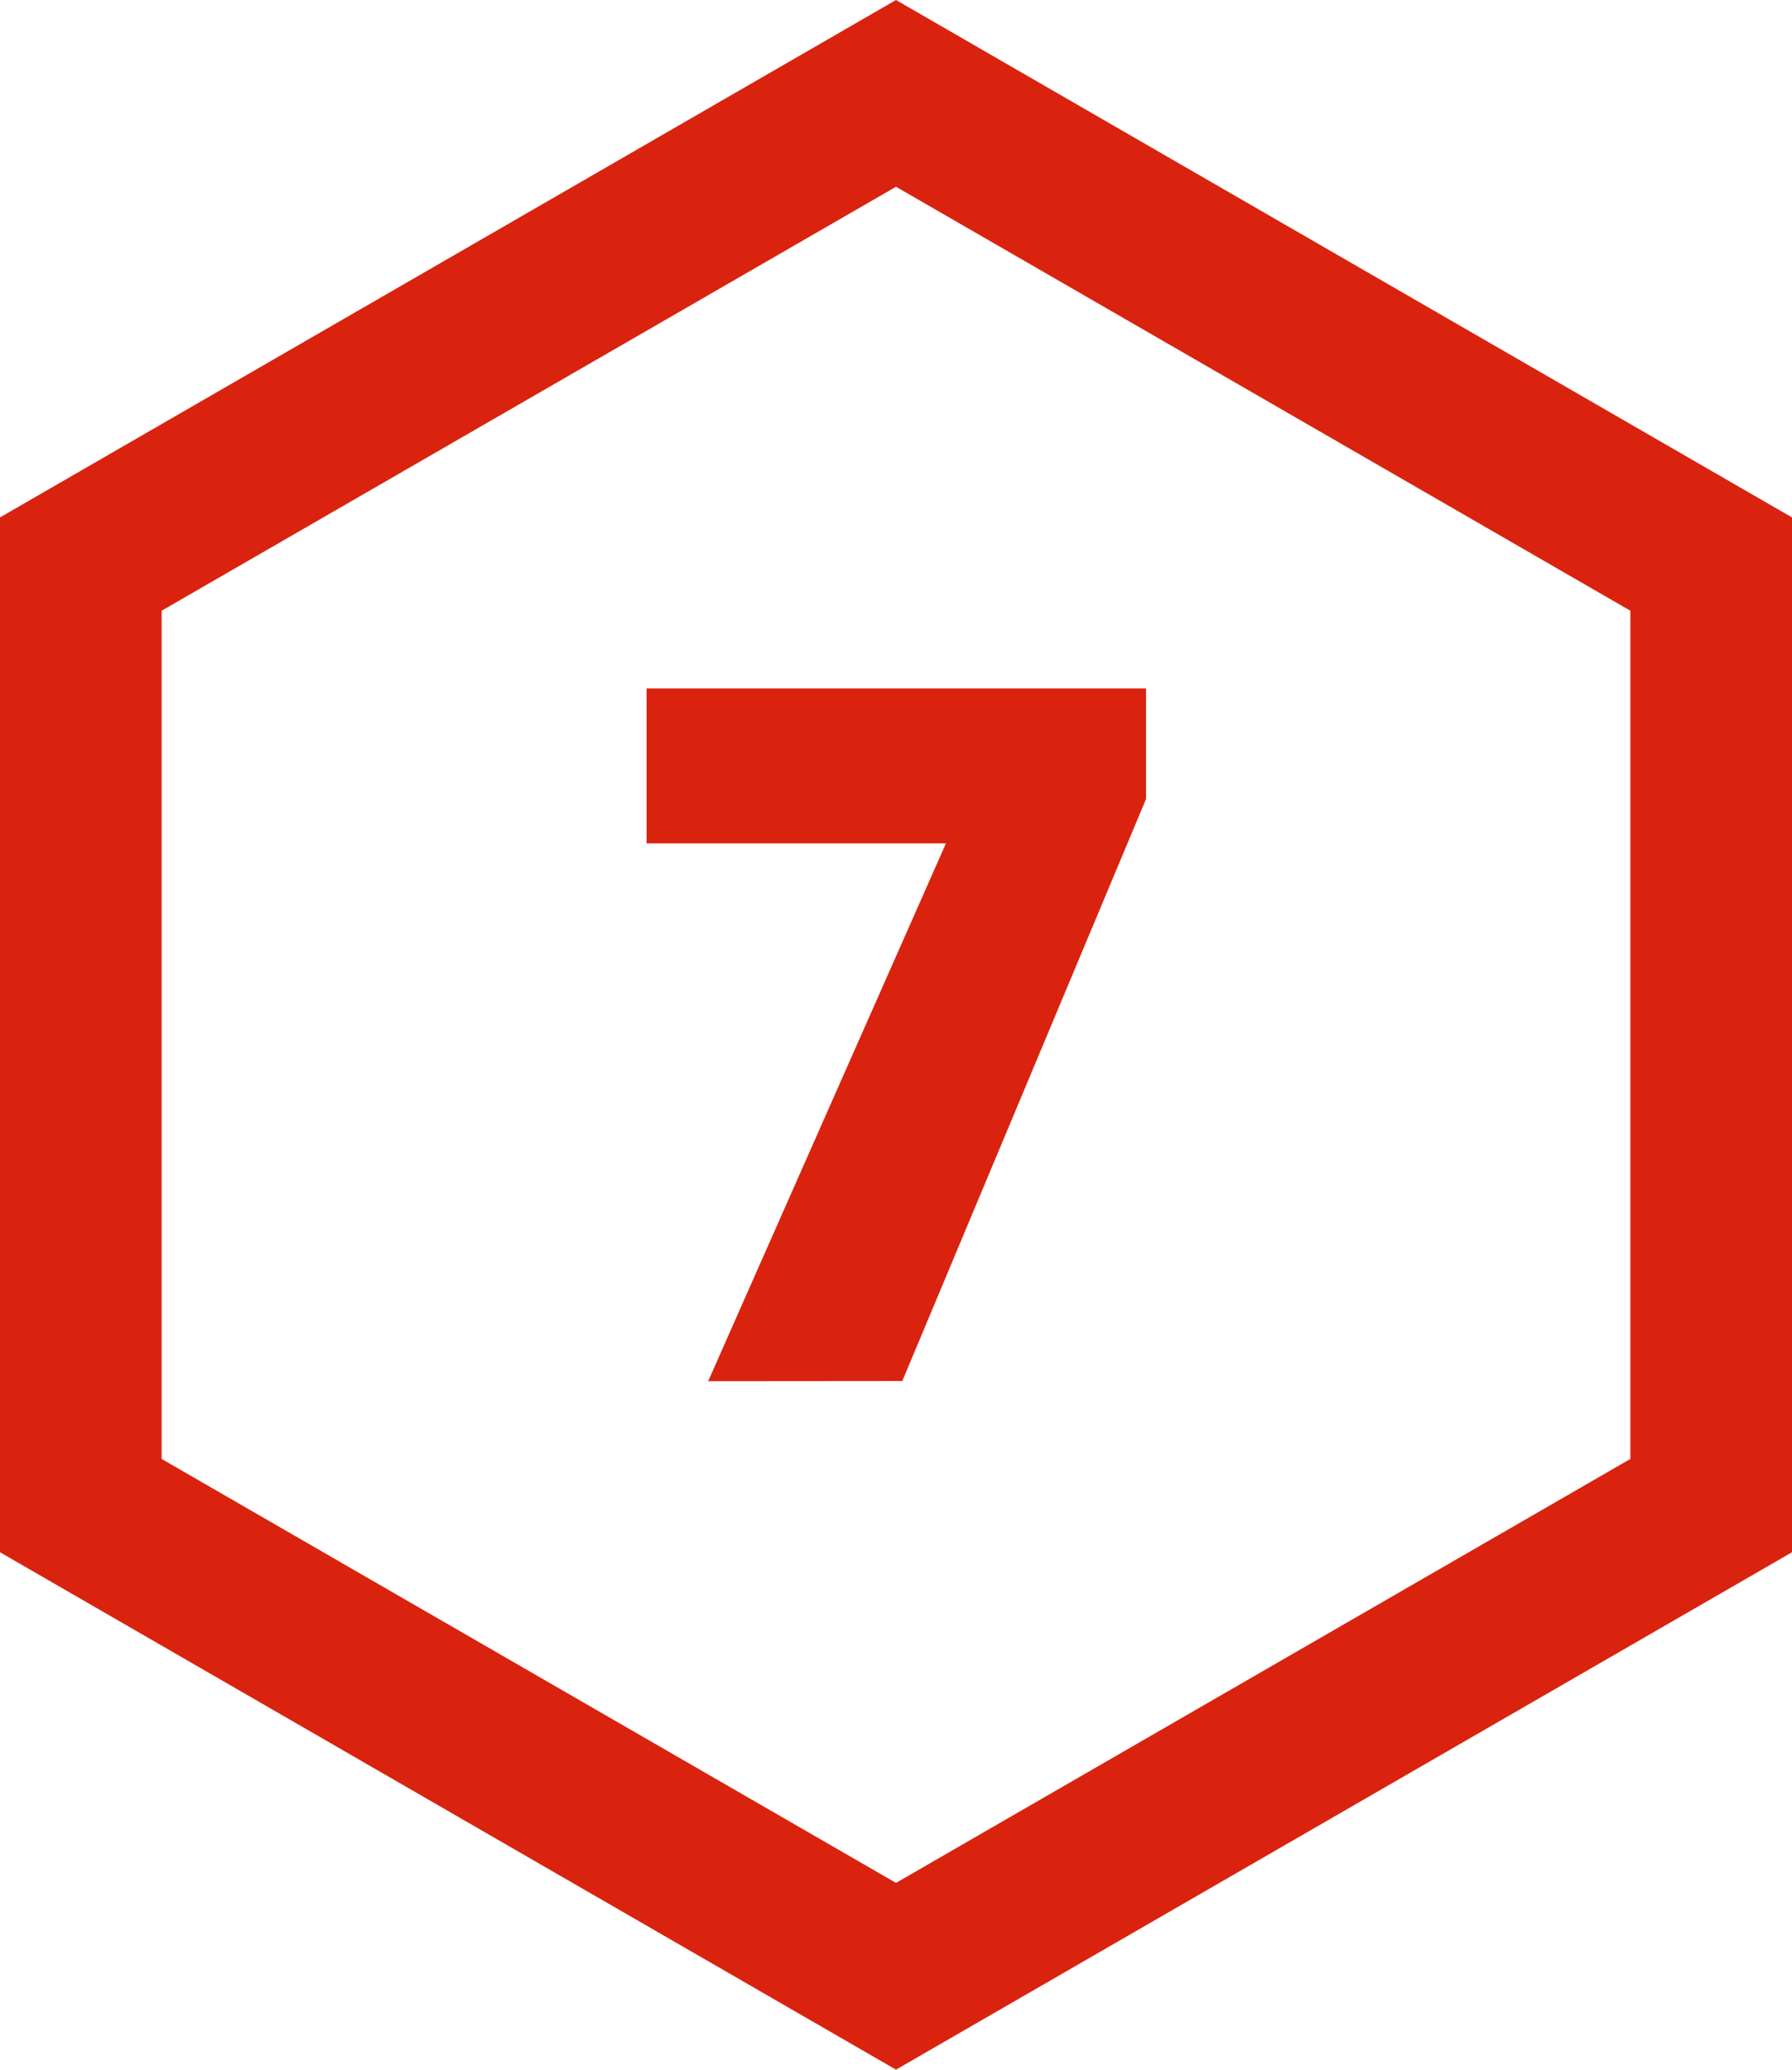
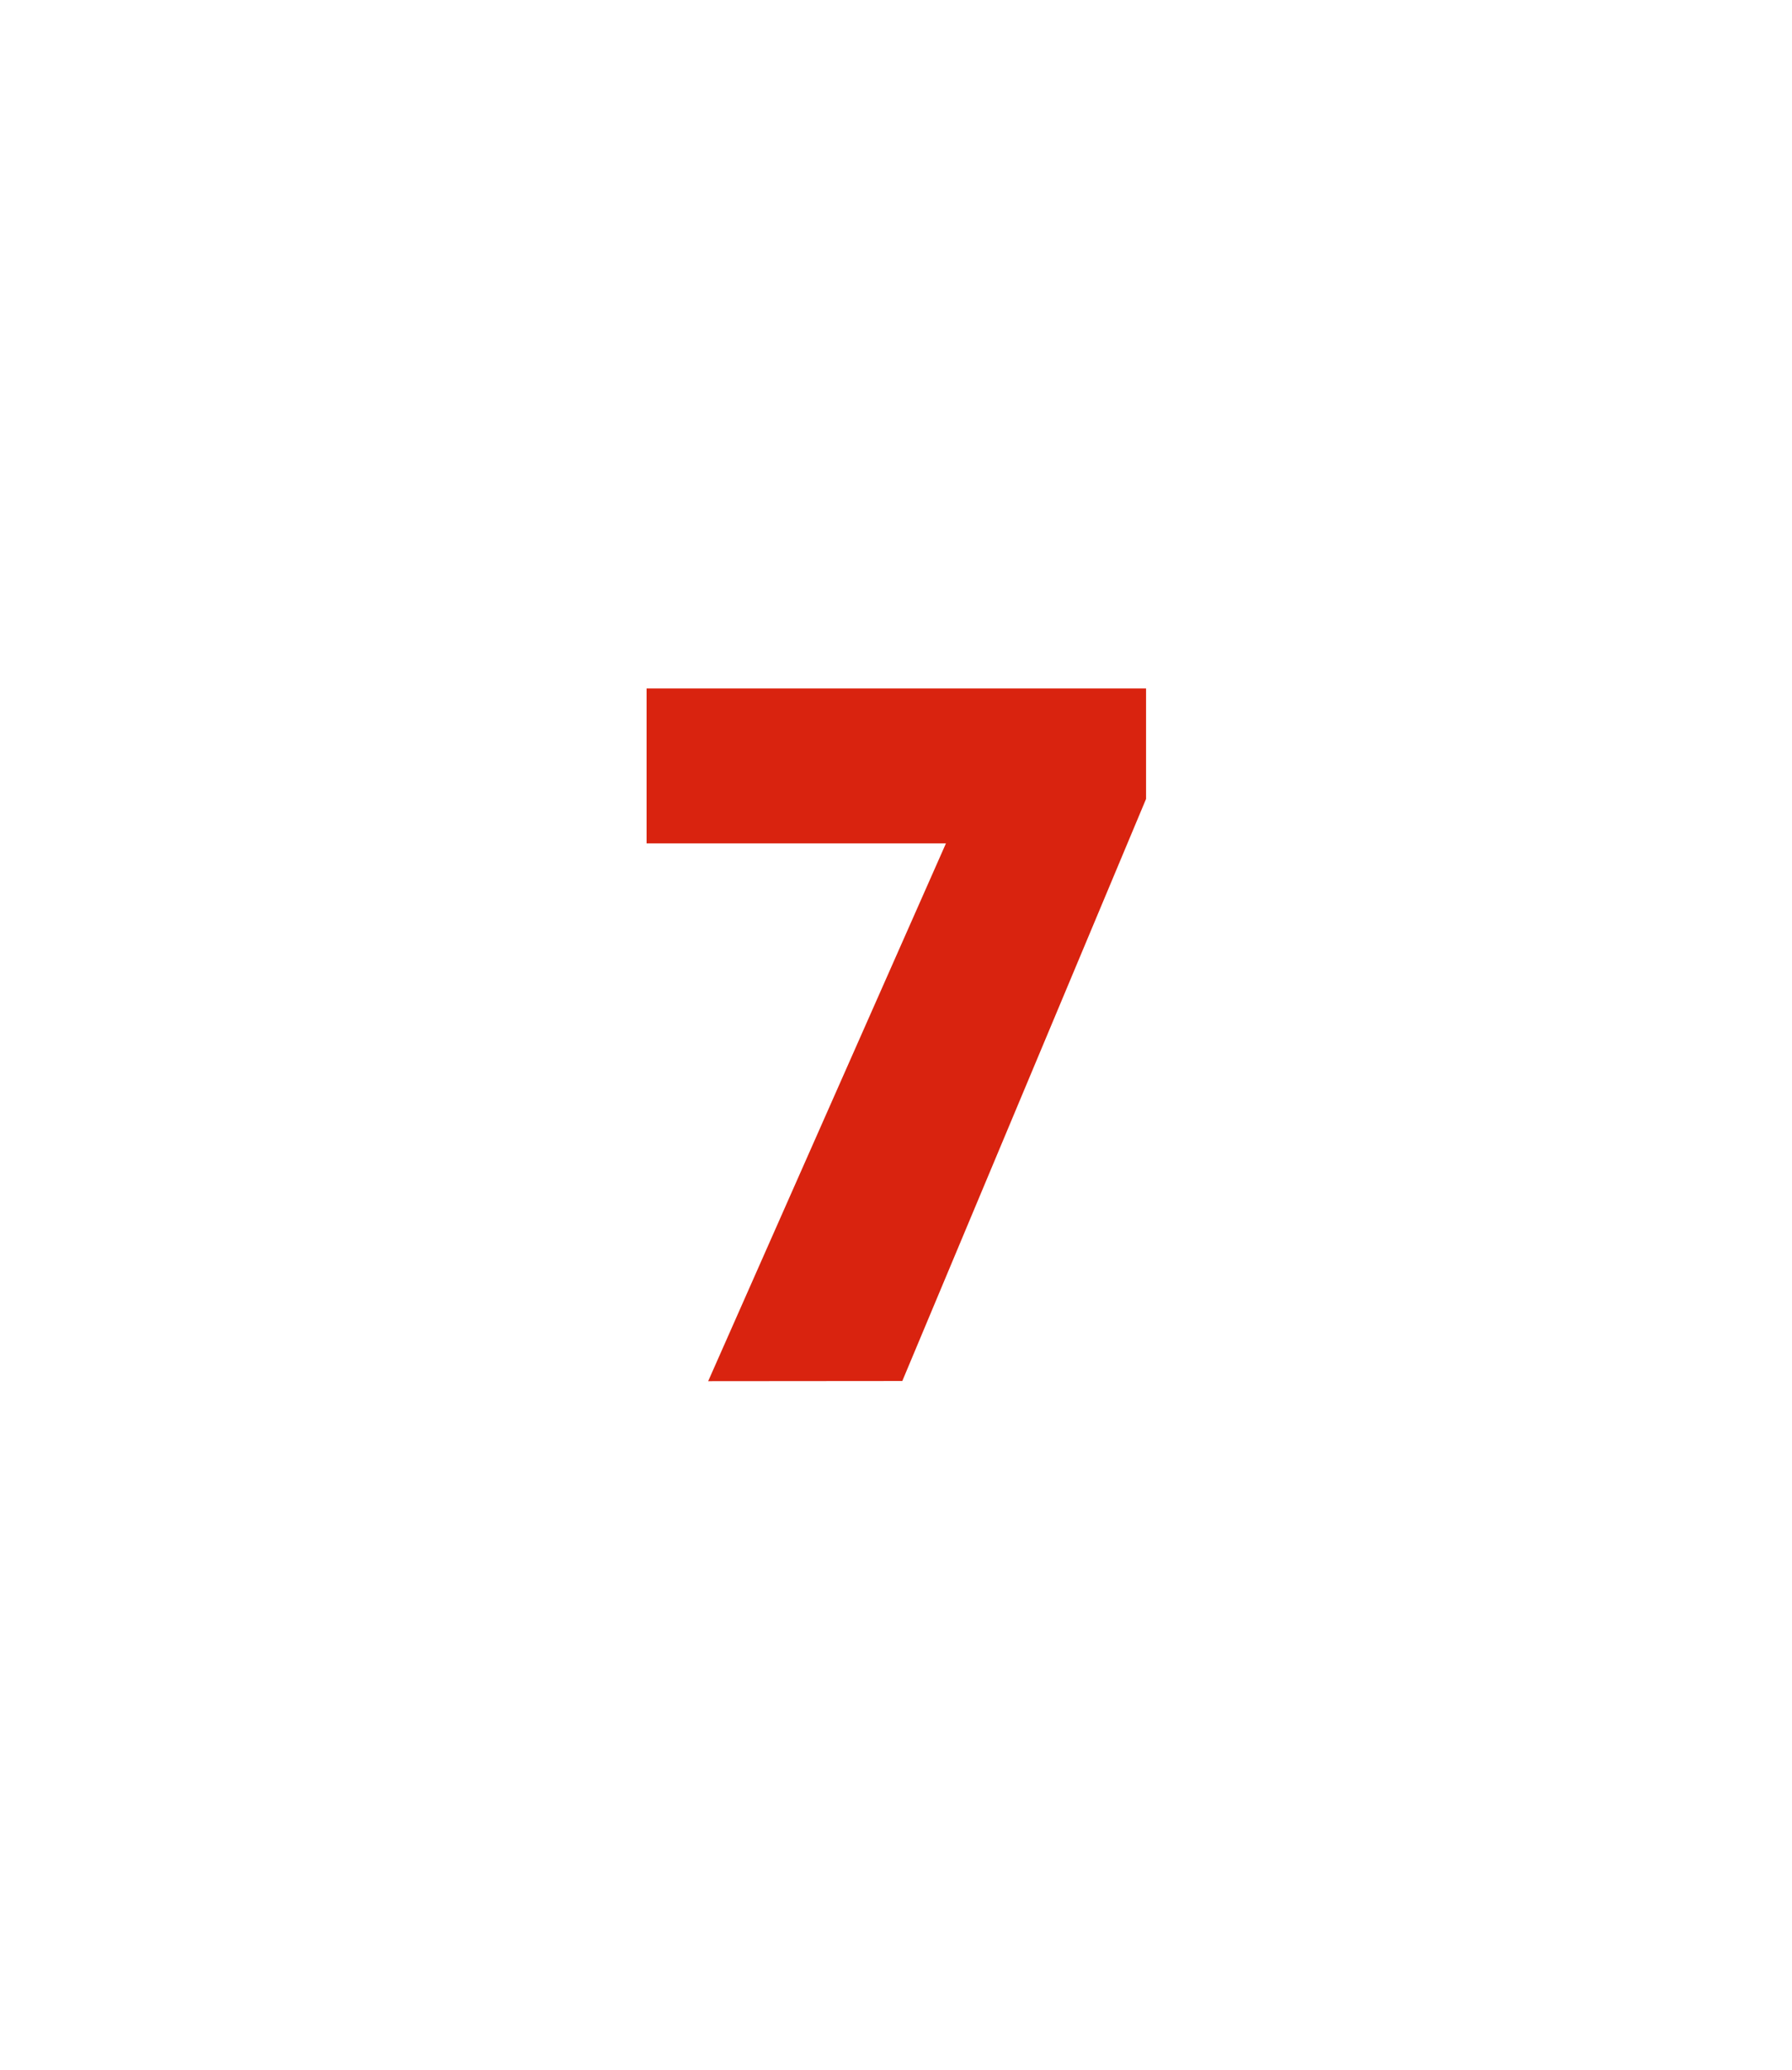
<svg xmlns="http://www.w3.org/2000/svg" viewBox="0 0 110.86 128">
  <title>ico-sm</title>
  <g id="Layer_2" data-name="Layer 2">
    <g id="Layer_1-2" data-name="Layer 1">
-       <path d="M55.43,0,0,32V96l55.43,32,55.43-32V32Zm45.43,90.23L55.43,116.45,10,90.23V37.77L55.43,11.55l45.43,26.22Z" style="fill:#d9230f" />
      <path d="M43.81,85.42,58.52,52.16H40V42.58h30.9v6.83l-15.08,36Z" style="fill:#d9230f" />
    </g>
  </g>
</svg>